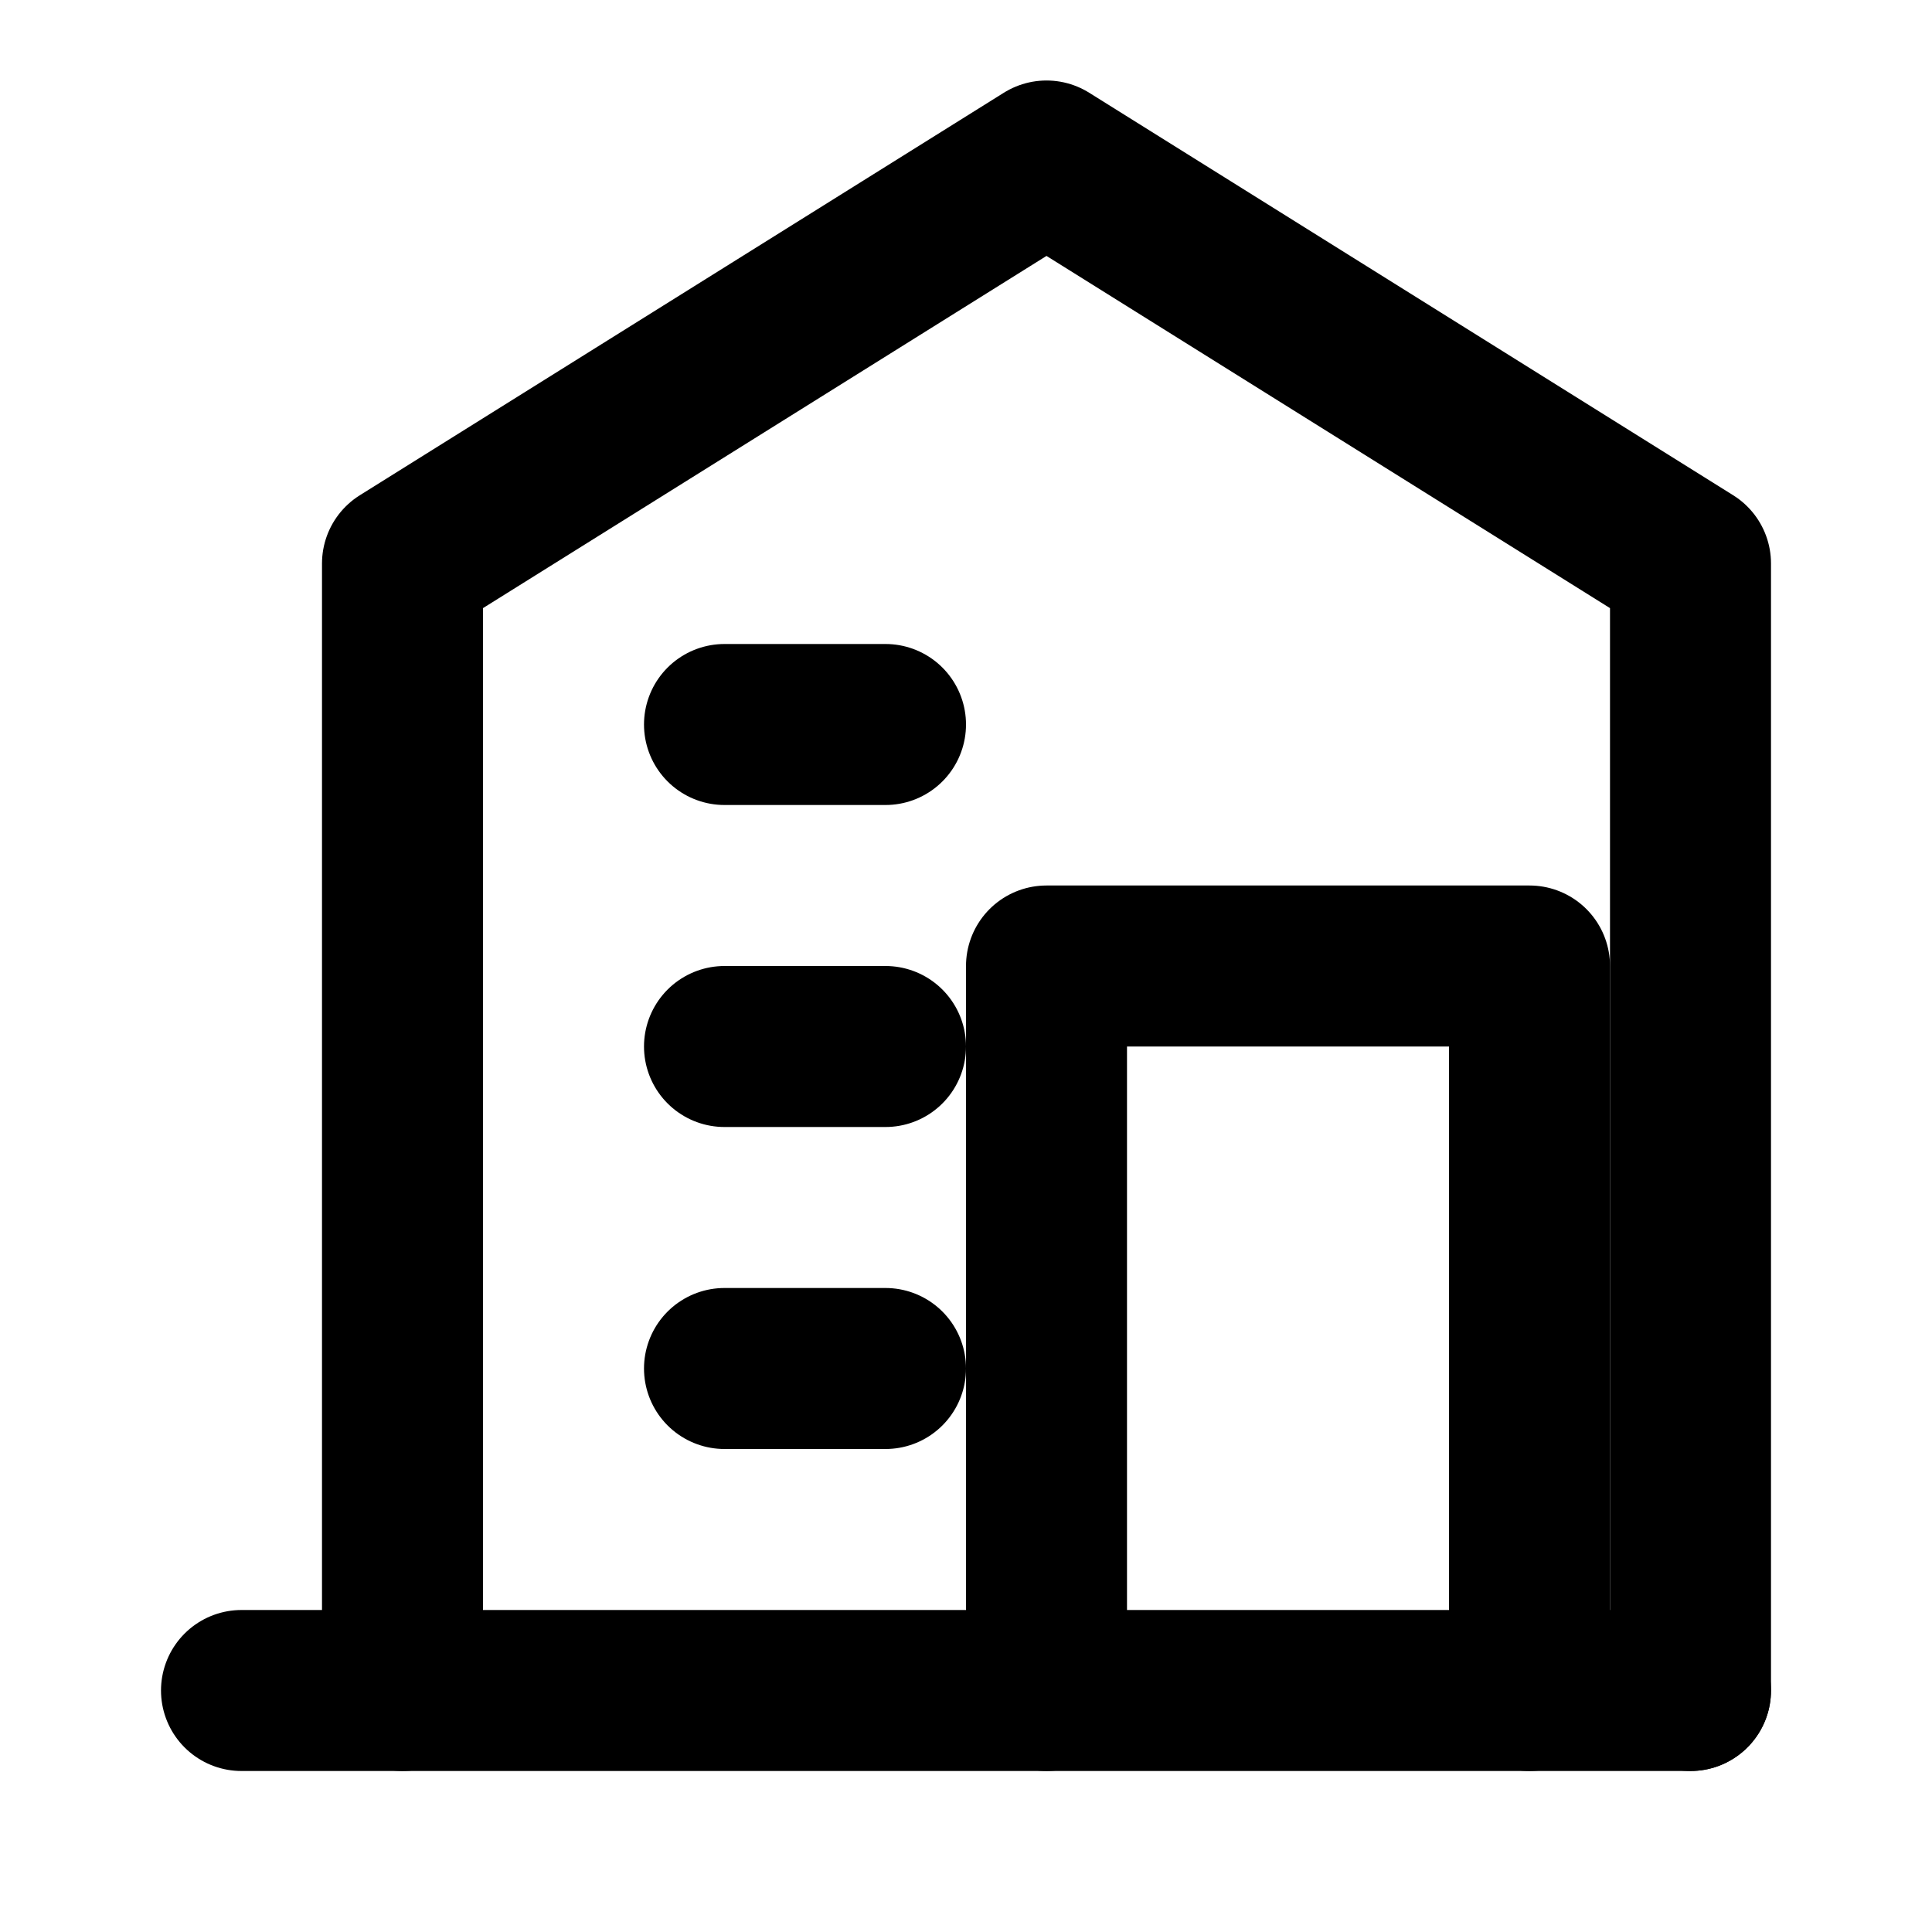
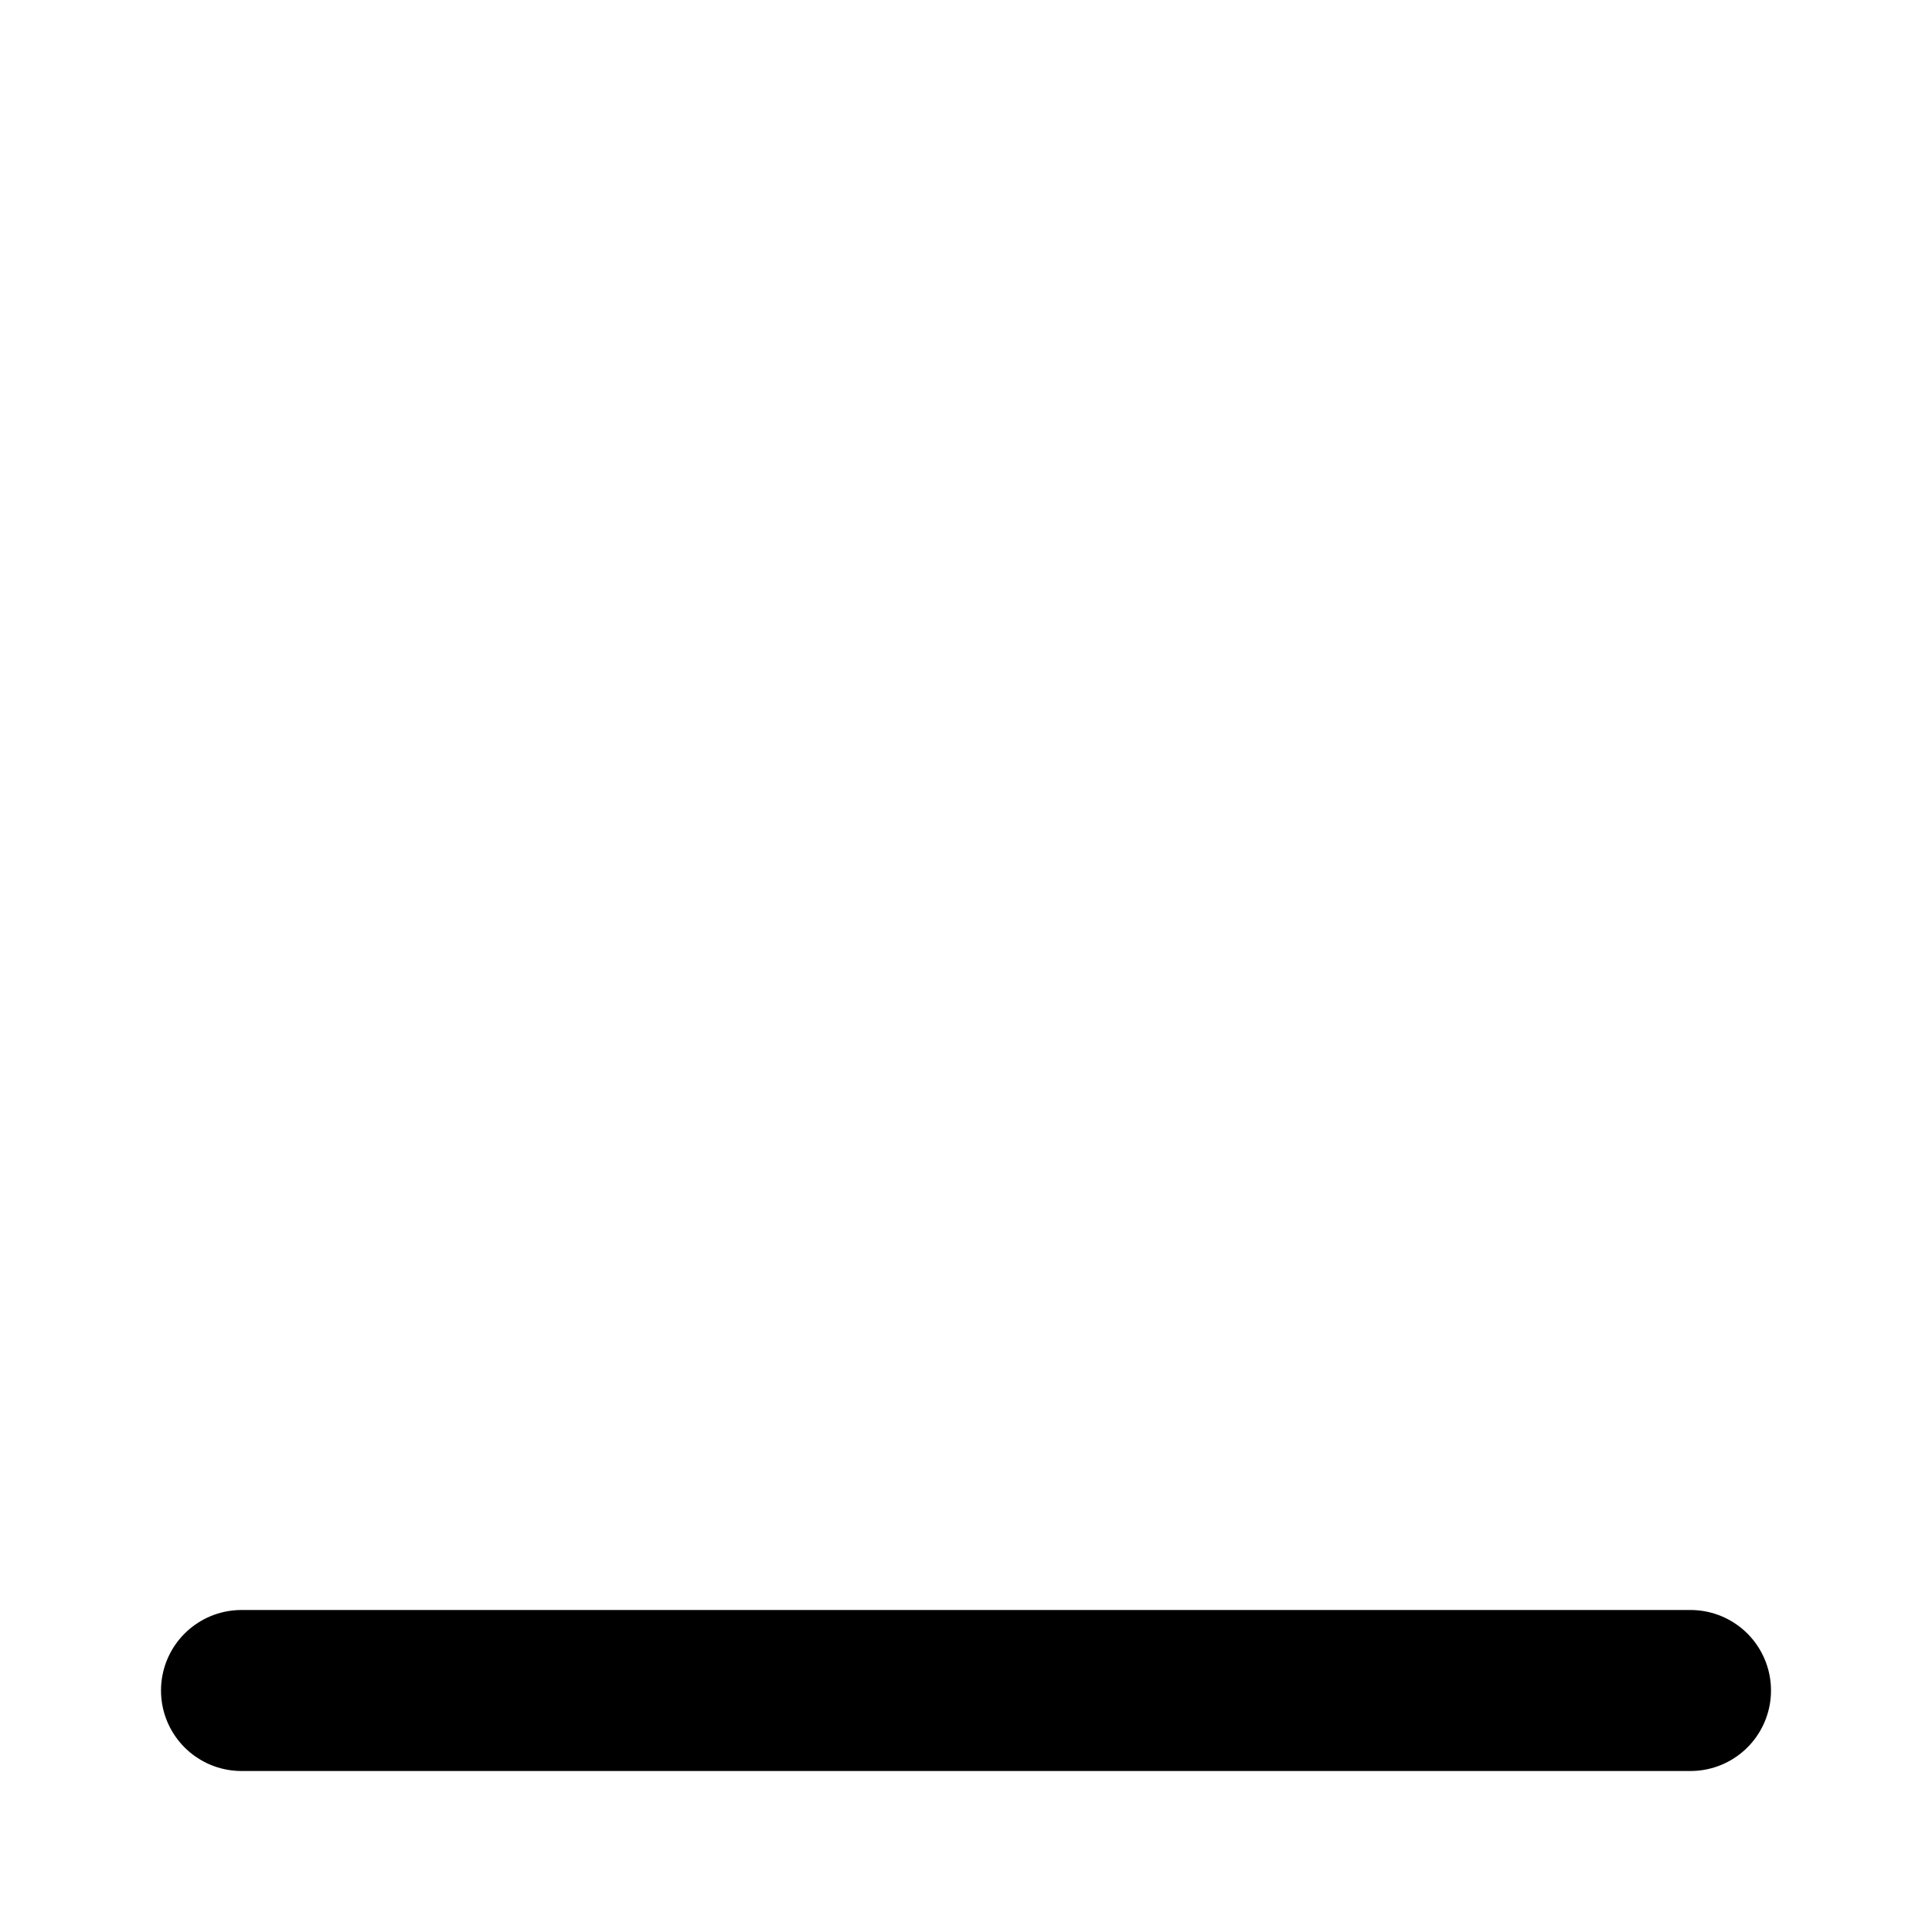
<svg xmlns="http://www.w3.org/2000/svg" width="24" height="24" viewBox="0 0 24 24" fill="none">
  <path d="M3 21H21" stroke="currentColor" stroke-width="2" stroke-linecap="round" stroke-linejoin="round" />
-   <path d="M5 21V7L13 2L21 7V21" stroke="currentColor" stroke-width="2" stroke-linecap="round" stroke-linejoin="round" />
-   <path d="M19 21V12H13V21" stroke="currentColor" stroke-width="2" stroke-linecap="round" stroke-linejoin="round" />
-   <path d="M9 9H11" stroke="currentColor" stroke-width="2" stroke-linecap="round" stroke-linejoin="round" />
-   <path d="M9 13H11" stroke="currentColor" stroke-width="2" stroke-linecap="round" stroke-linejoin="round" />
-   <path d="M9 17H11" stroke="currentColor" stroke-width="2" stroke-linecap="round" stroke-linejoin="round" />
</svg>